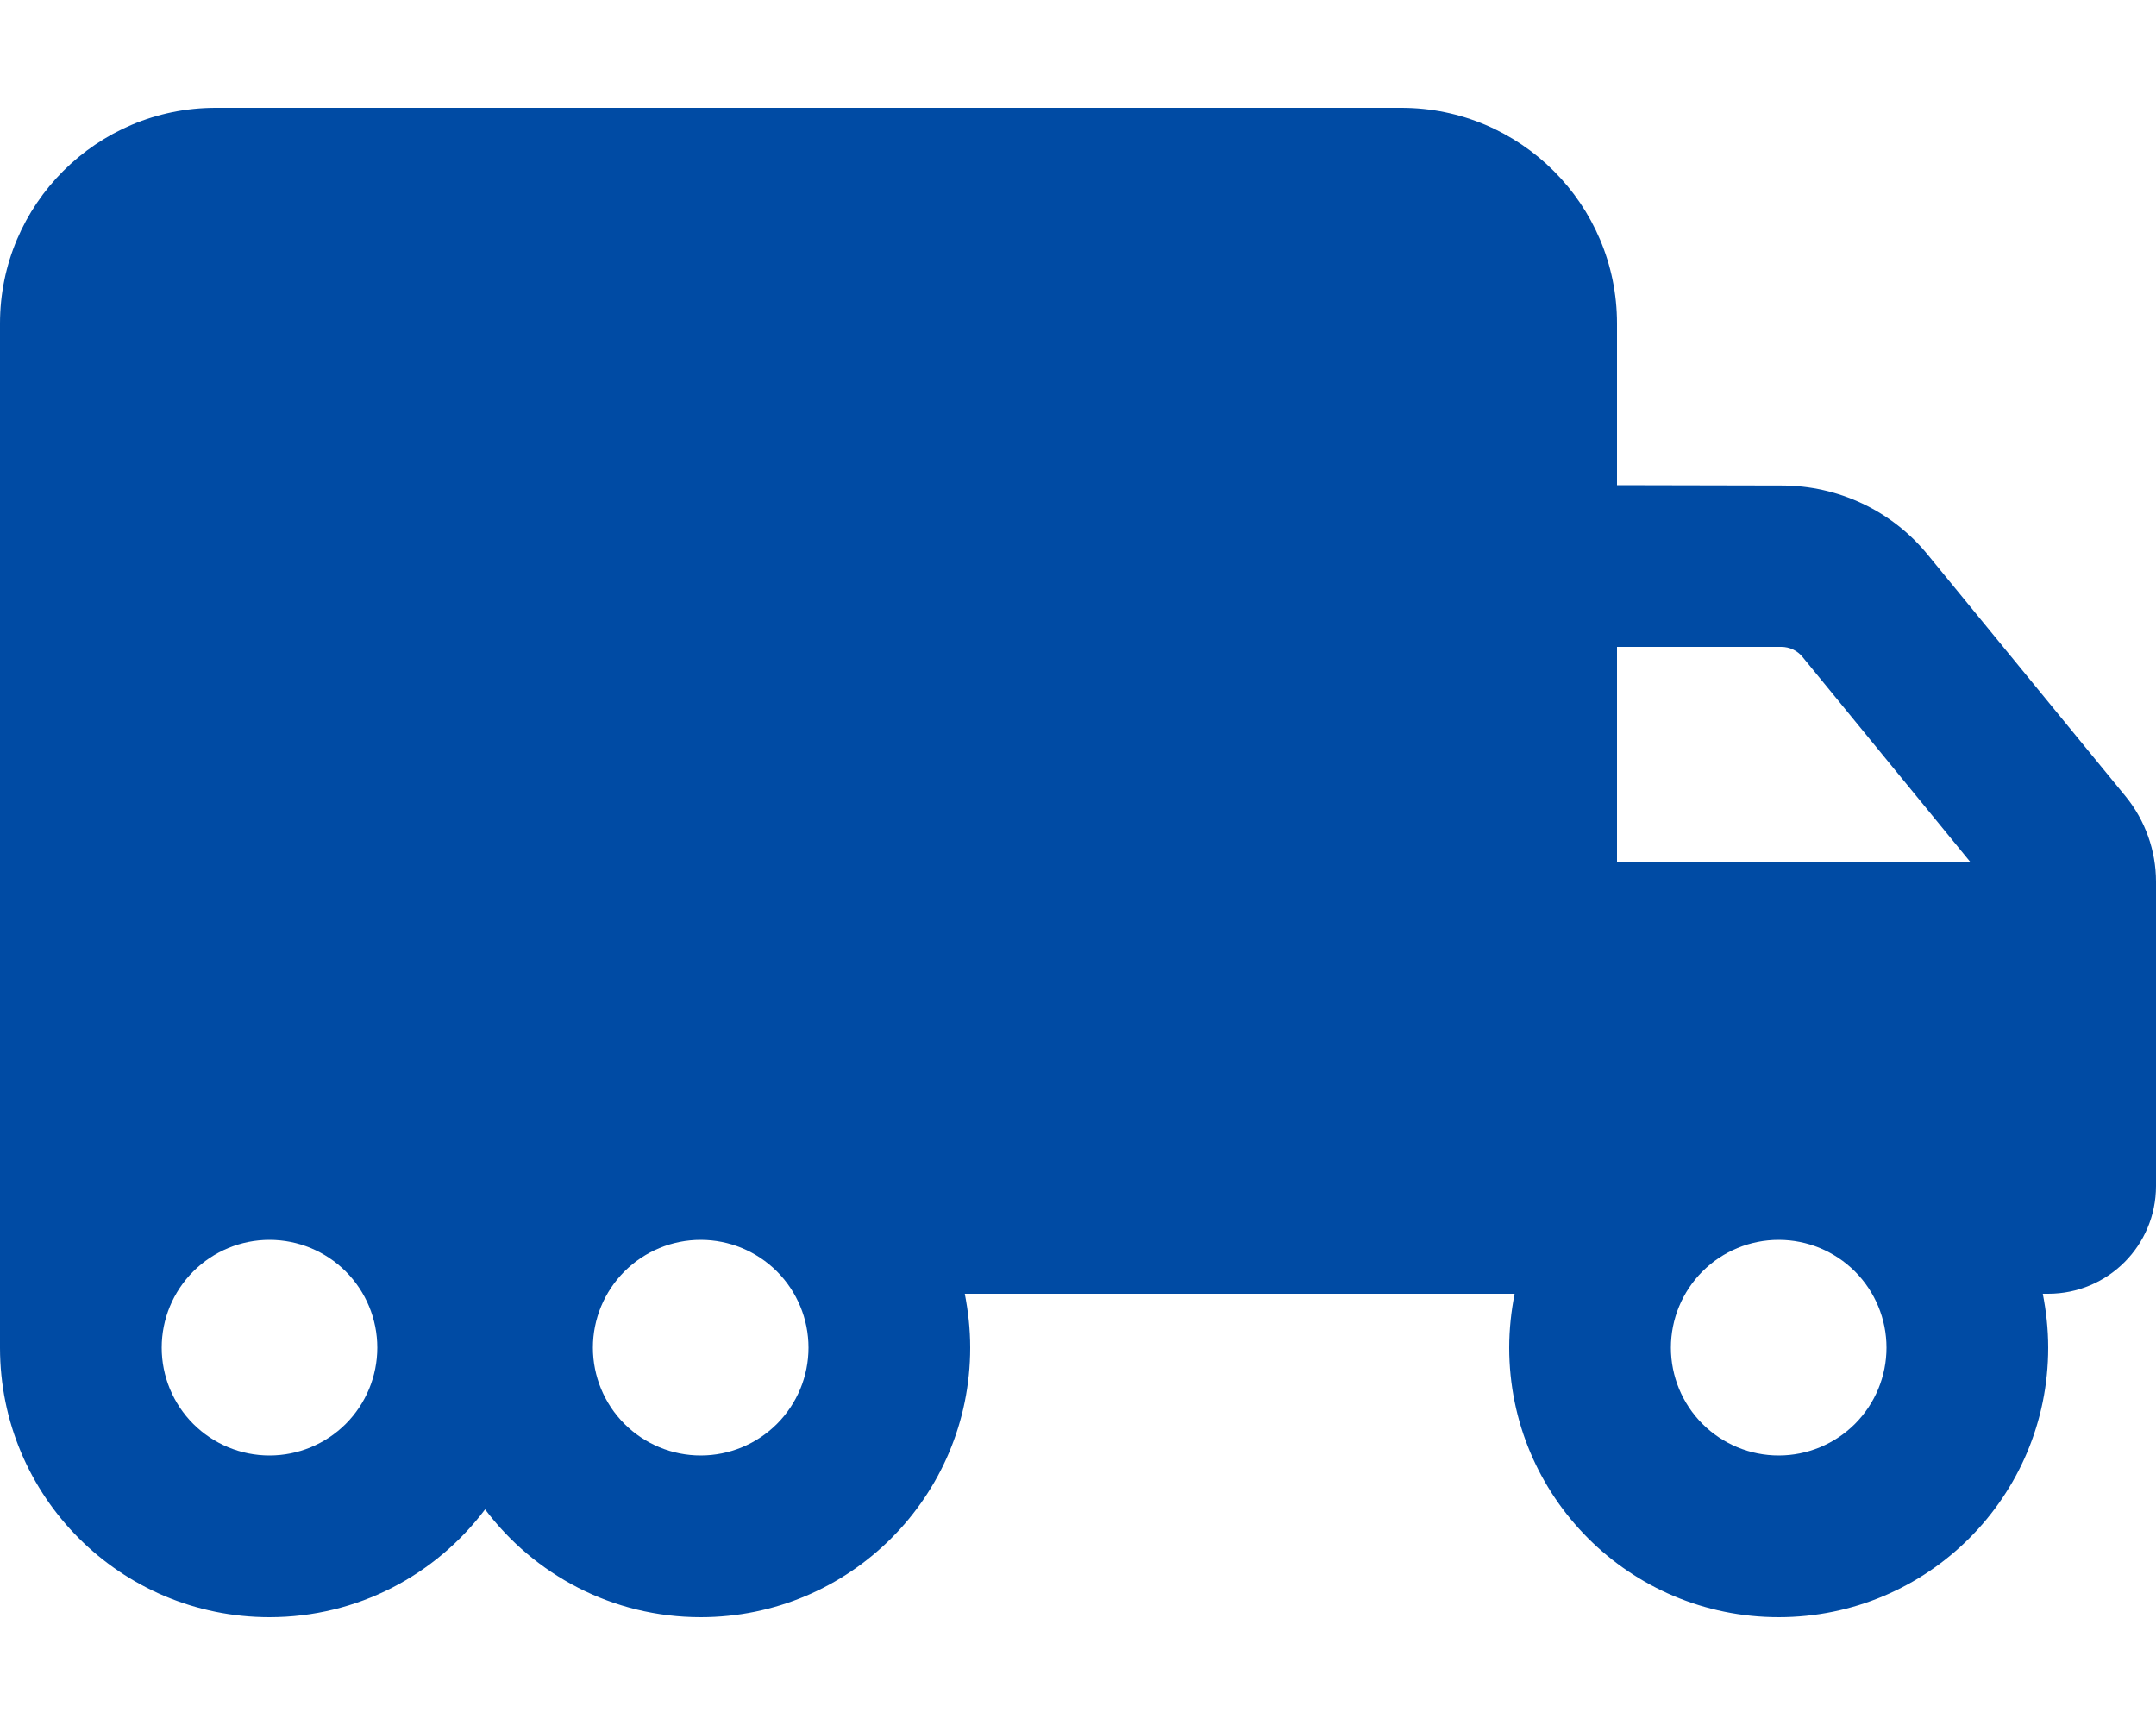
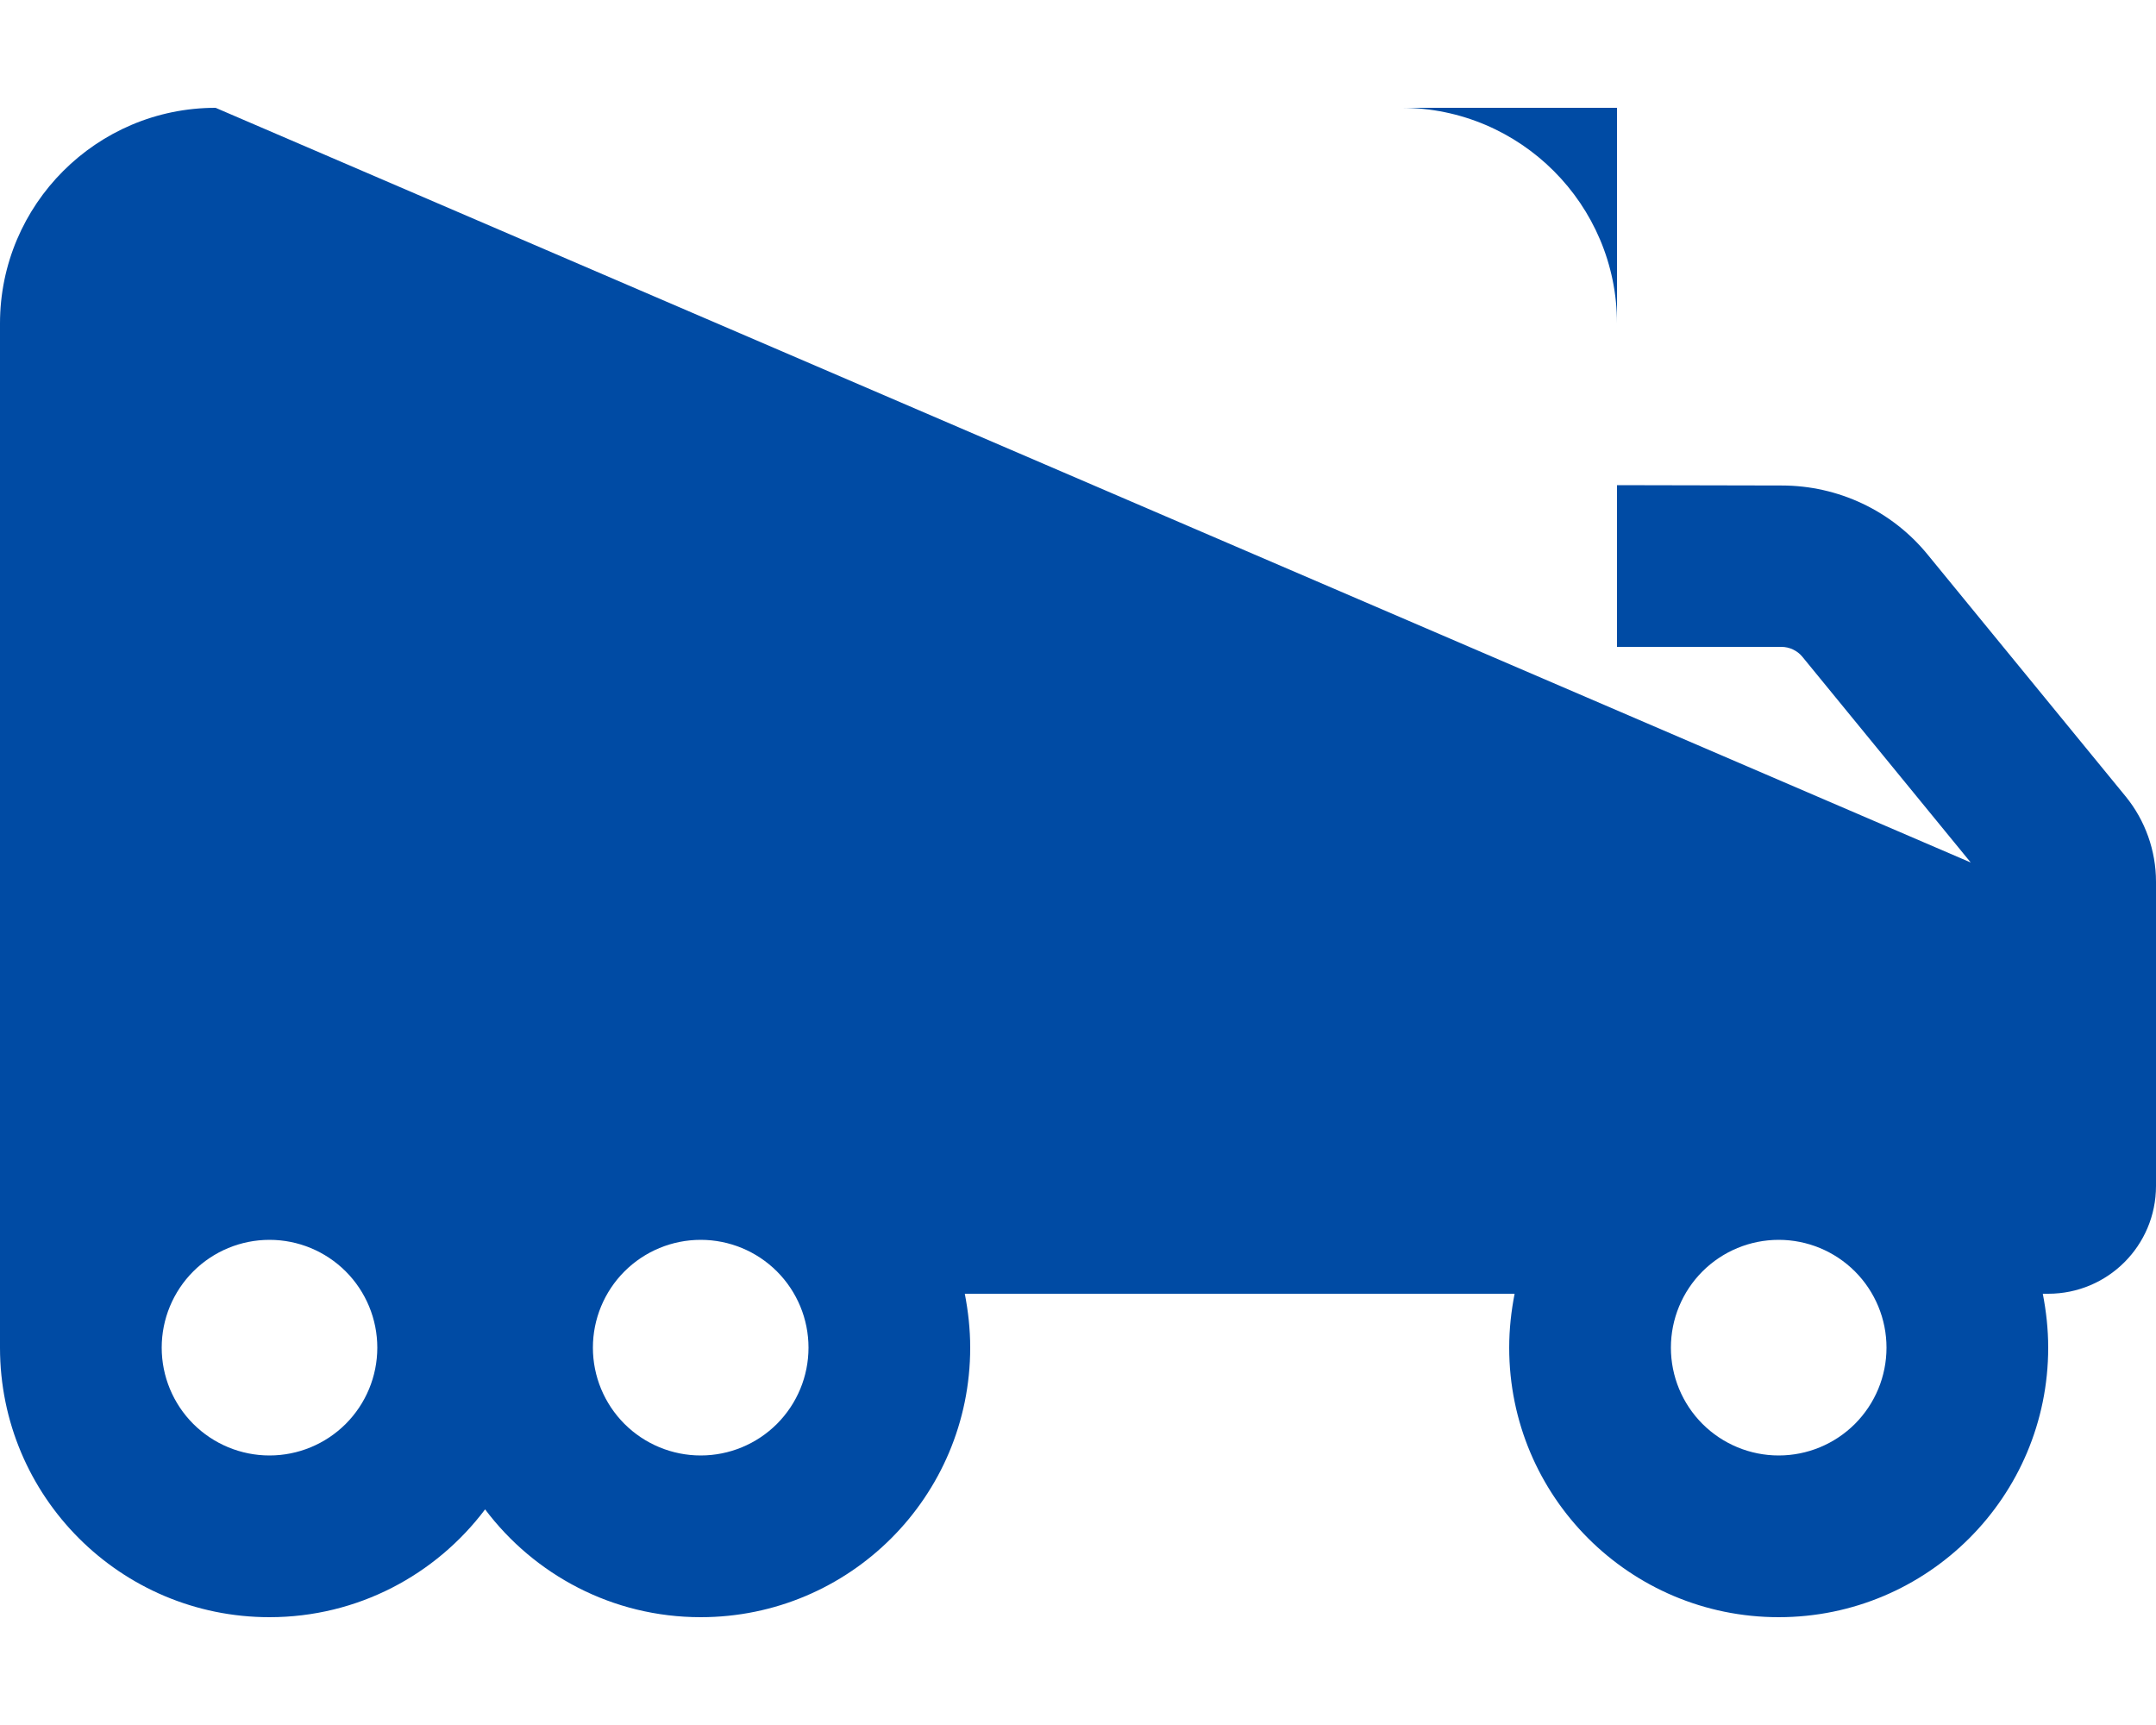
<svg xmlns="http://www.w3.org/2000/svg" width="75" height="60" viewBox="0 0 75 60" fill="none">
-   <path d="M7.5 3.75C3.363 3.75 0 7.113 0 11.25V35.625V45V46.875C0 52.055 4.195 56.25 9.375 56.25C12.445 56.25 15.164 54.773 16.875 52.5C18.586 54.773 21.305 56.25 24.375 56.25C29.555 56.25 33.75 52.055 33.75 46.875C33.75 46.23 33.68 45.609 33.562 45H48.75H52.688C52.57 45.609 52.5 46.23 52.5 46.875C52.5 52.055 56.695 56.25 61.875 56.25C67.055 56.25 71.25 52.055 71.25 46.875C71.25 46.23 71.18 45.609 71.062 45H71.25C73.324 45 75 43.324 75 41.25V33.75V31.875V30.668C75 29.59 74.625 28.535 73.945 27.703L67.055 19.289C65.812 17.766 63.949 16.887 61.98 16.887L56.25 16.875V11.25C56.25 7.113 52.887 3.75 48.75 3.75H7.5ZM68.555 30H56.25V22.5H61.969C62.25 22.5 62.52 22.629 62.695 22.84L68.555 30ZM61.875 43.125C62.87 43.125 63.823 43.52 64.527 44.223C65.23 44.927 65.625 45.88 65.625 46.875C65.625 47.87 65.23 48.823 64.527 49.527C63.823 50.23 62.87 50.625 61.875 50.625C60.88 50.625 59.927 50.23 59.223 49.527C58.52 48.823 58.125 47.87 58.125 46.875C58.125 45.88 58.52 44.927 59.223 44.223C59.927 43.52 60.88 43.125 61.875 43.125ZM20.625 46.875C20.625 45.88 21.02 44.927 21.723 44.223C22.427 43.52 23.38 43.125 24.375 43.125C25.37 43.125 26.323 43.52 27.027 44.223C27.73 44.927 28.125 45.88 28.125 46.875C28.125 47.87 27.73 48.823 27.027 49.527C26.323 50.23 25.37 50.625 24.375 50.625C23.38 50.625 22.427 50.23 21.723 49.527C21.02 48.823 20.625 47.87 20.625 46.875ZM9.375 43.125C10.37 43.125 11.323 43.52 12.027 44.223C12.73 44.927 13.125 45.88 13.125 46.875C13.125 47.87 12.73 48.823 12.027 49.527C11.323 50.23 10.37 50.625 9.375 50.625C8.38 50.625 7.427 50.23 6.723 49.527C6.02 48.823 5.625 47.87 5.625 46.875C5.625 45.88 6.02 44.927 6.723 44.223C7.427 43.52 8.38 43.125 9.375 43.125Z" fill="#004BA4" />
+   <path d="M7.5 3.75C3.363 3.75 0 7.113 0 11.25V35.625V45V46.875C0 52.055 4.195 56.25 9.375 56.25C12.445 56.25 15.164 54.773 16.875 52.5C18.586 54.773 21.305 56.25 24.375 56.25C29.555 56.25 33.75 52.055 33.75 46.875C33.75 46.23 33.68 45.609 33.562 45H48.75H52.688C52.57 45.609 52.5 46.23 52.5 46.875C52.5 52.055 56.695 56.25 61.875 56.25C67.055 56.25 71.25 52.055 71.25 46.875C71.25 46.23 71.18 45.609 71.062 45H71.25C73.324 45 75 43.324 75 41.25V33.75V31.875V30.668C75 29.59 74.625 28.535 73.945 27.703L67.055 19.289C65.812 17.766 63.949 16.887 61.98 16.887L56.25 16.875V11.25C56.25 7.113 52.887 3.75 48.75 3.75H7.5ZH56.25V22.5H61.969C62.25 22.5 62.52 22.629 62.695 22.84L68.555 30ZM61.875 43.125C62.87 43.125 63.823 43.52 64.527 44.223C65.23 44.927 65.625 45.88 65.625 46.875C65.625 47.87 65.23 48.823 64.527 49.527C63.823 50.23 62.87 50.625 61.875 50.625C60.88 50.625 59.927 50.23 59.223 49.527C58.52 48.823 58.125 47.87 58.125 46.875C58.125 45.88 58.52 44.927 59.223 44.223C59.927 43.52 60.88 43.125 61.875 43.125ZM20.625 46.875C20.625 45.88 21.02 44.927 21.723 44.223C22.427 43.52 23.38 43.125 24.375 43.125C25.37 43.125 26.323 43.52 27.027 44.223C27.73 44.927 28.125 45.88 28.125 46.875C28.125 47.87 27.73 48.823 27.027 49.527C26.323 50.23 25.37 50.625 24.375 50.625C23.38 50.625 22.427 50.23 21.723 49.527C21.02 48.823 20.625 47.87 20.625 46.875ZM9.375 43.125C10.37 43.125 11.323 43.52 12.027 44.223C12.73 44.927 13.125 45.88 13.125 46.875C13.125 47.87 12.73 48.823 12.027 49.527C11.323 50.23 10.37 50.625 9.375 50.625C8.38 50.625 7.427 50.23 6.723 49.527C6.02 48.823 5.625 47.87 5.625 46.875C5.625 45.88 6.02 44.927 6.723 44.223C7.427 43.52 8.38 43.125 9.375 43.125Z" fill="#004BA4" />
</svg>